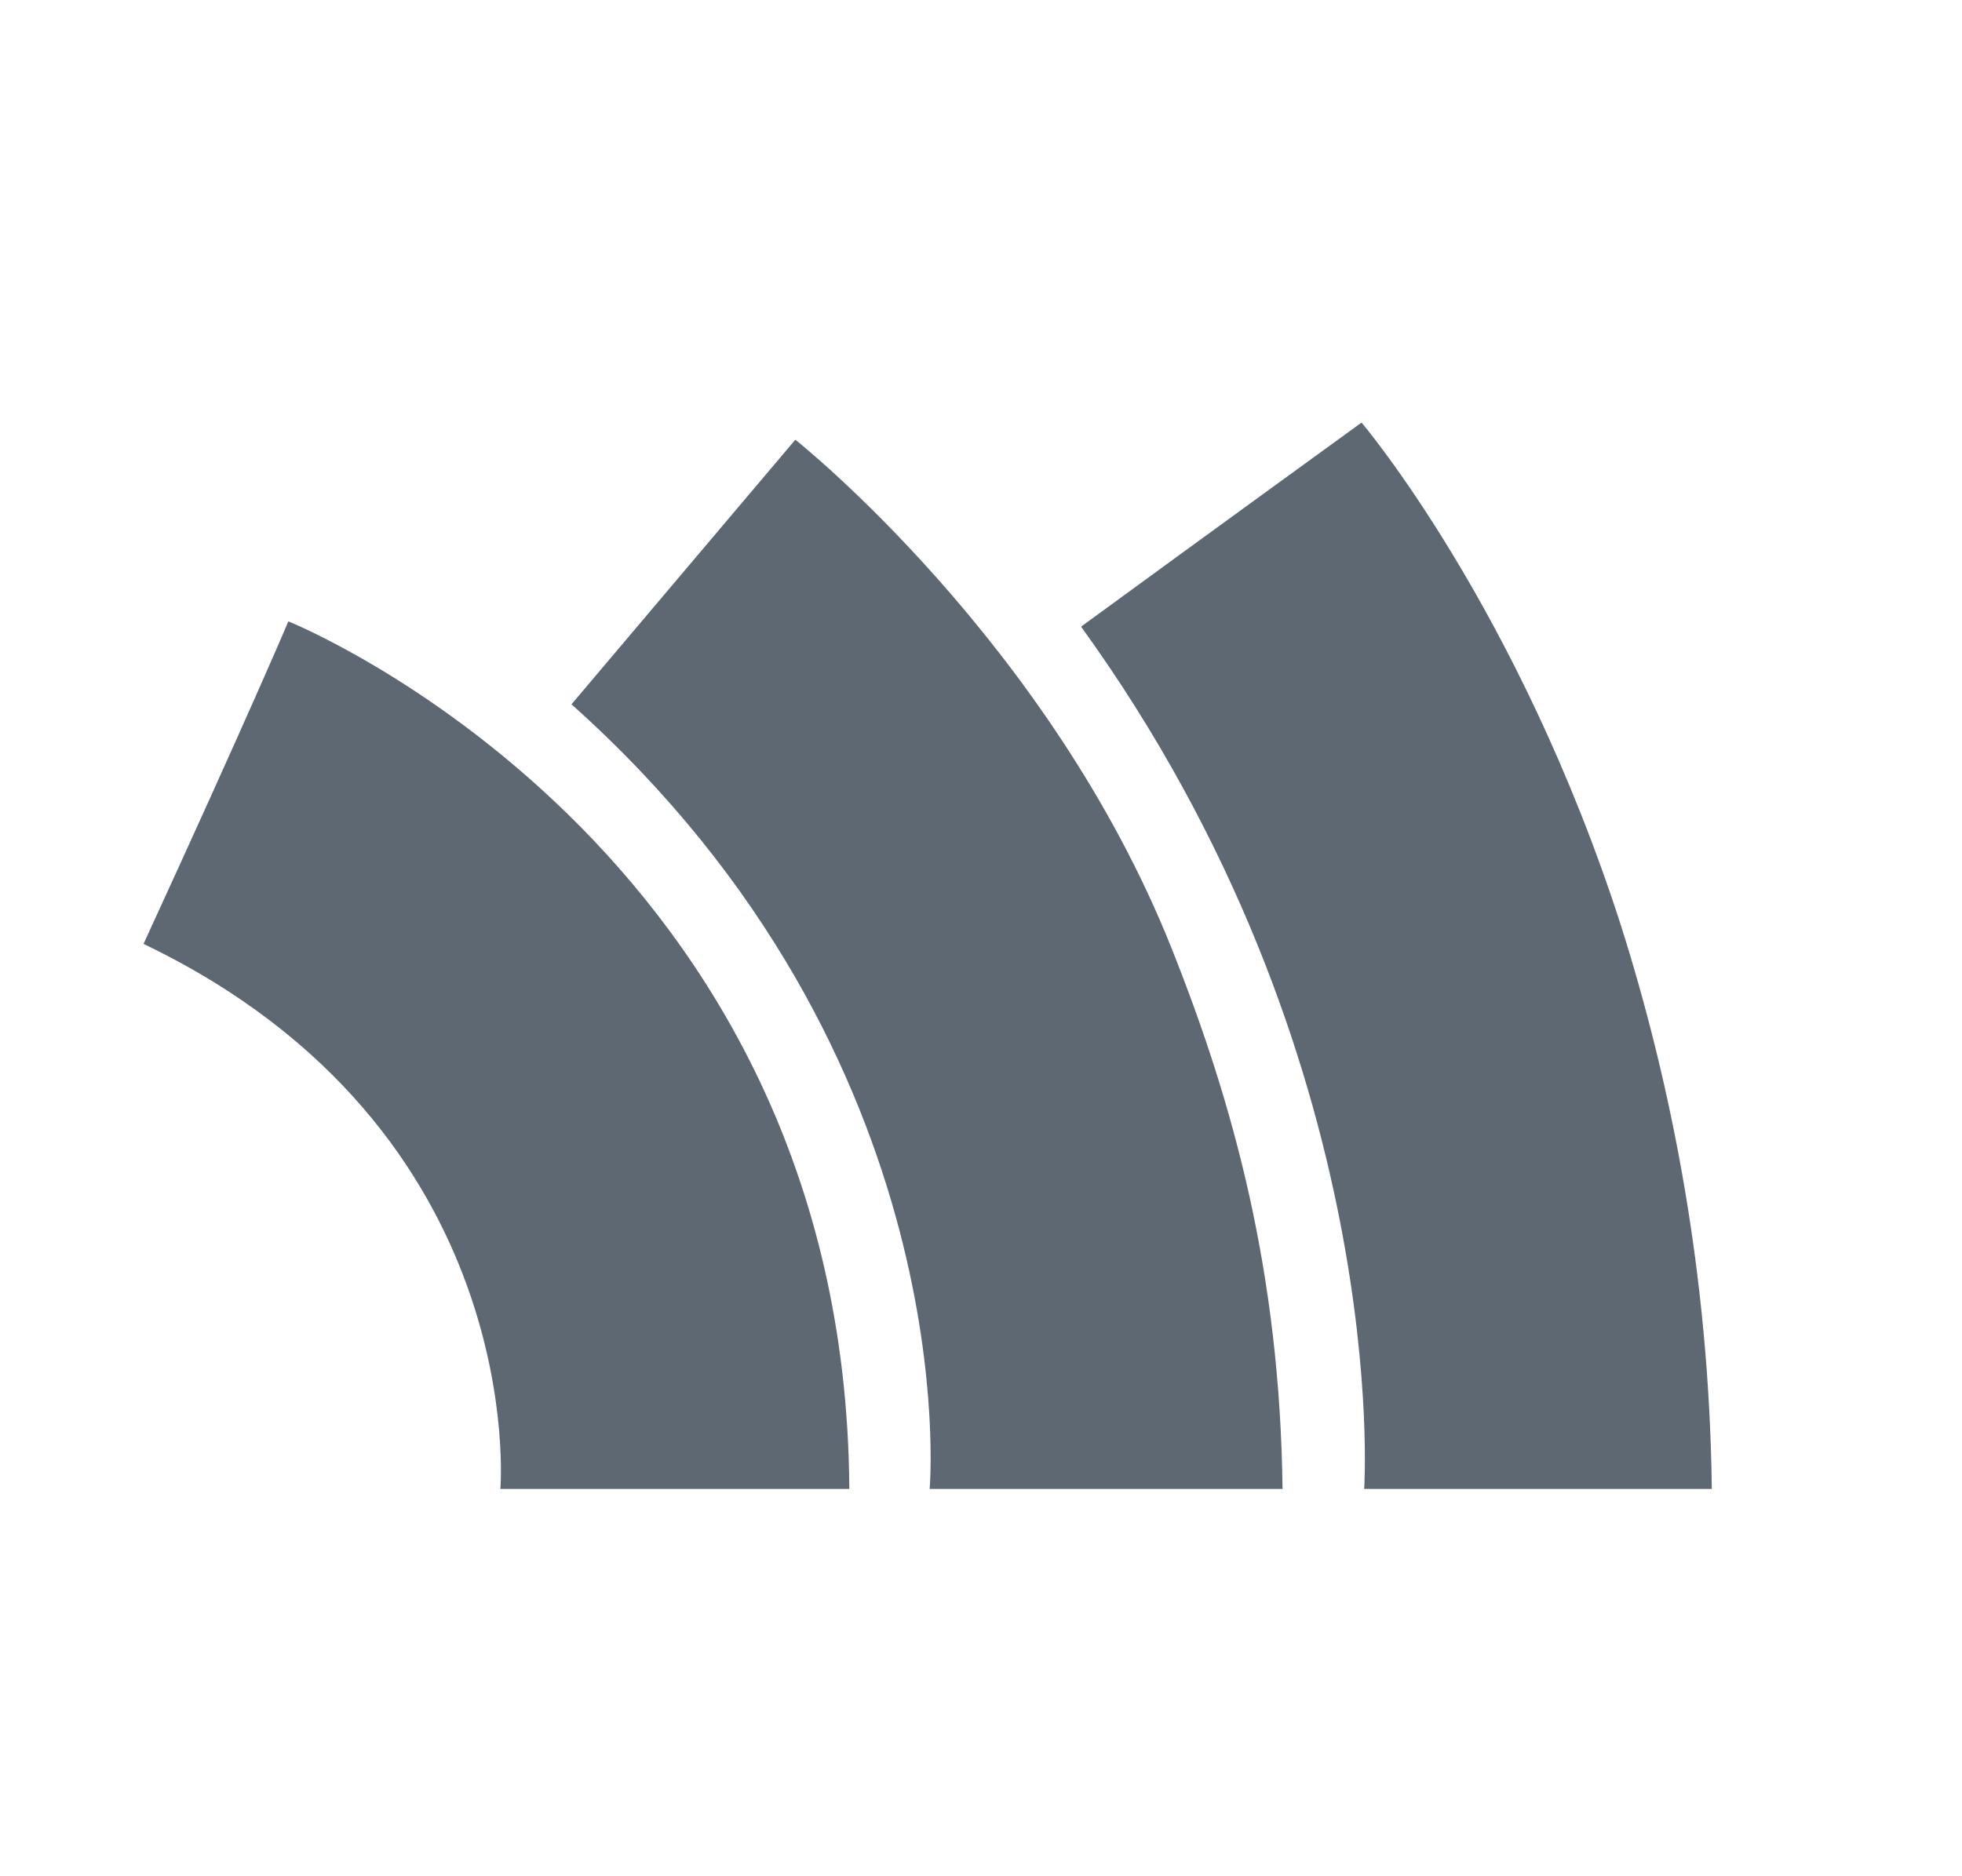
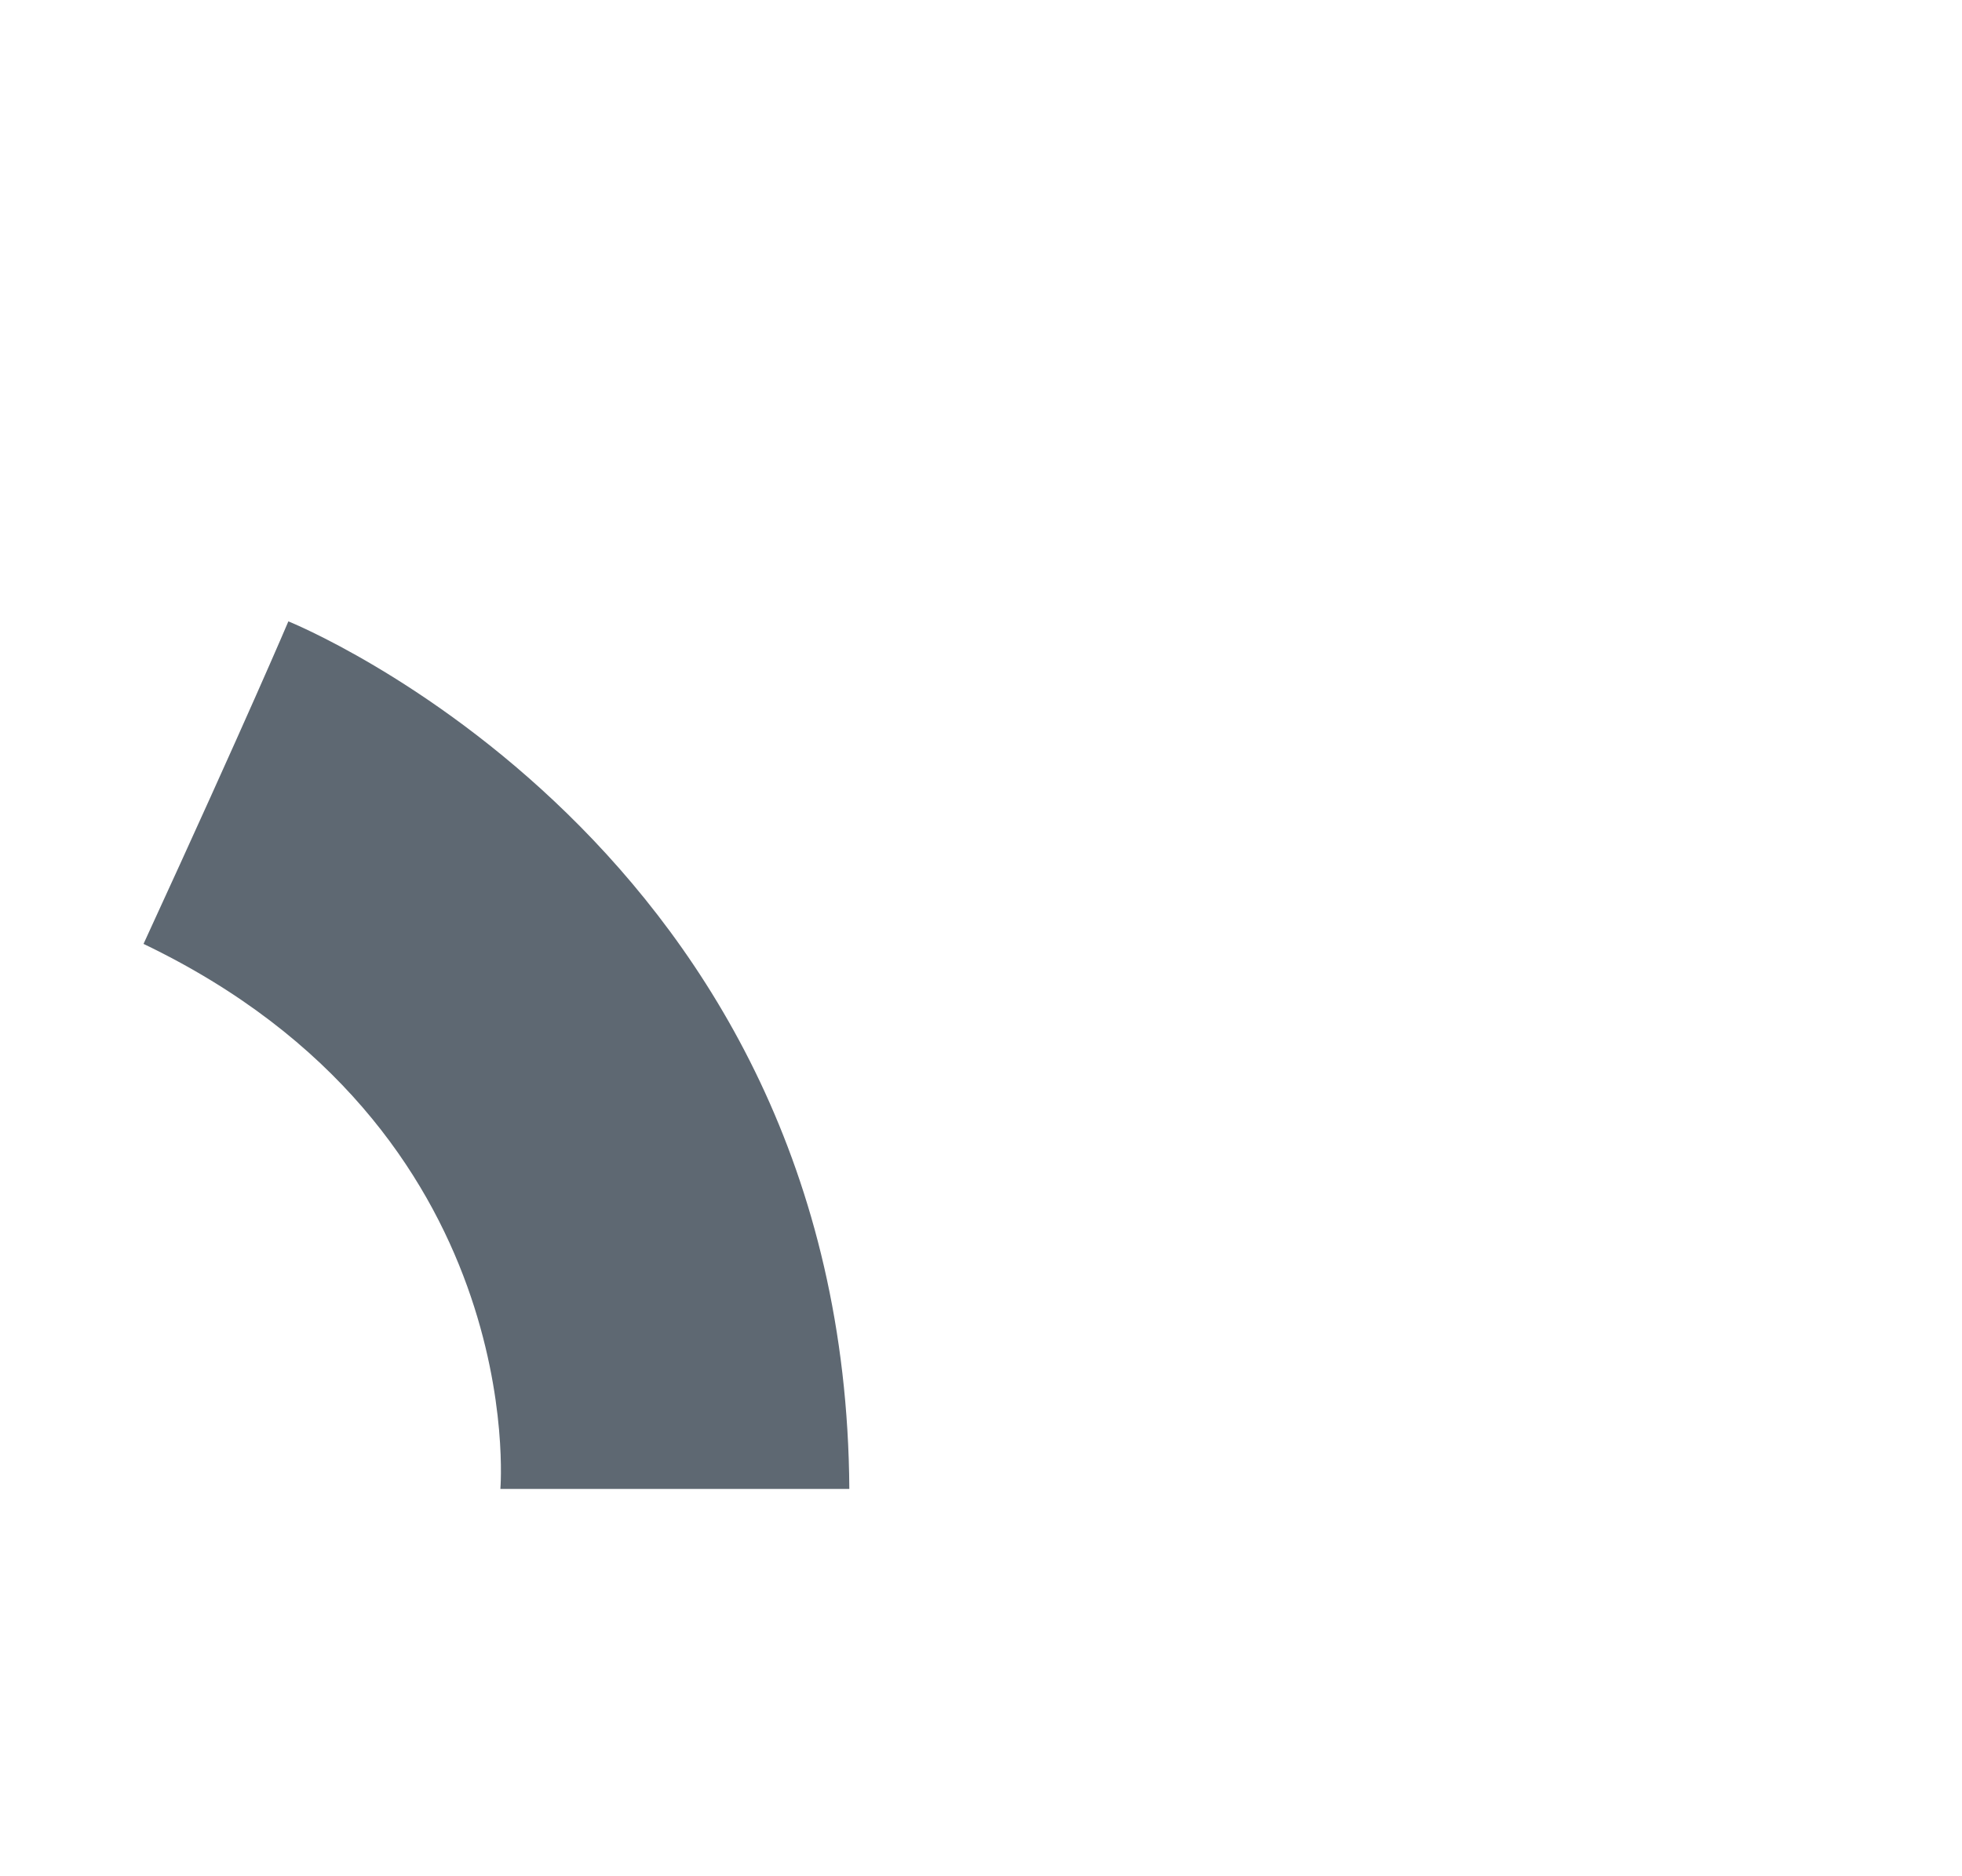
<svg xmlns="http://www.w3.org/2000/svg" version="1.1" id="Layer_1" x="0px" y="0px" viewBox="0 0 149 142.5" style="enable-background:new 0 0 149 142.5;" xml:space="preserve">
  <style type="text/css">
	.st0{fill:#5E6872;}
</style>
  <g>
-     <path class="st0" d="M130,113.1h-26.4c0,0,2.2-32.7-21.5-65.5c10.4-7.6,21.3-15.5,21.3-15.5s11.9,14,19.7,38.2   C126.9,82.3,129.8,96.7,130,113.1z" />
-     <path class="st0" d="M97.4,113.1H70.6c0,0,2.9-32.7-27.2-59.6l17-20.1c0,0,19.3,15.3,28.6,38.7C93.7,83.9,97.2,96.7,97.4,113.1z" />
    <path class="st0" d="M64.5,113.1H38c0,0,2.3-27.3-27.1-41.4c8-17.4,11-24.5,11-24.5S64.2,64.2,64.5,113.1z" />
  </g>
</svg>